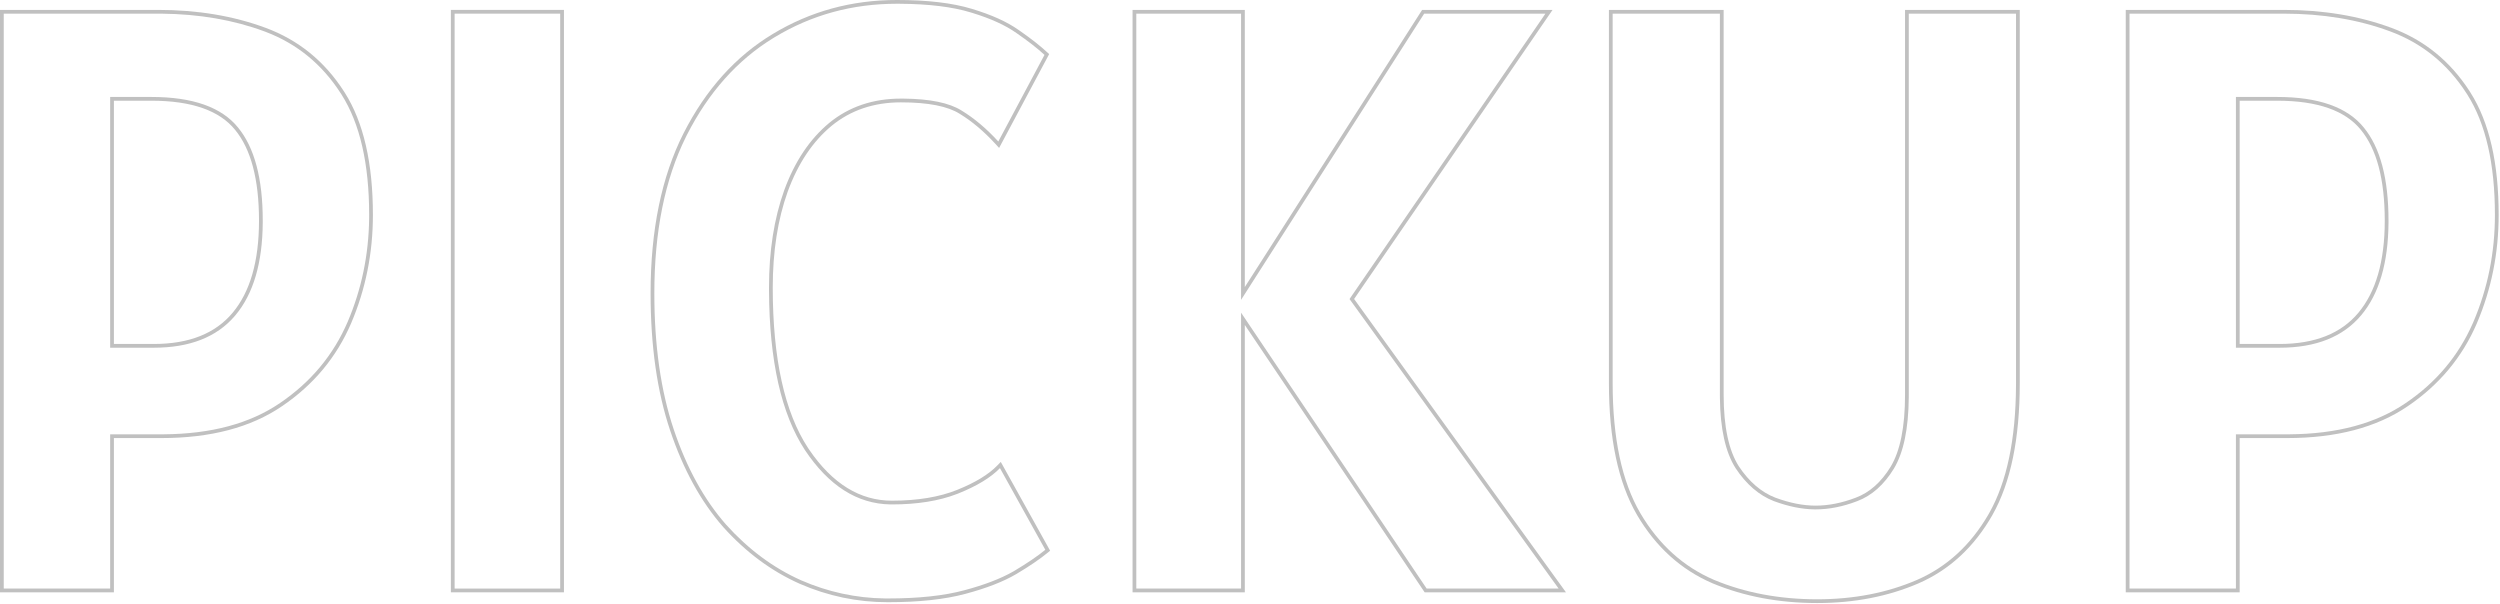
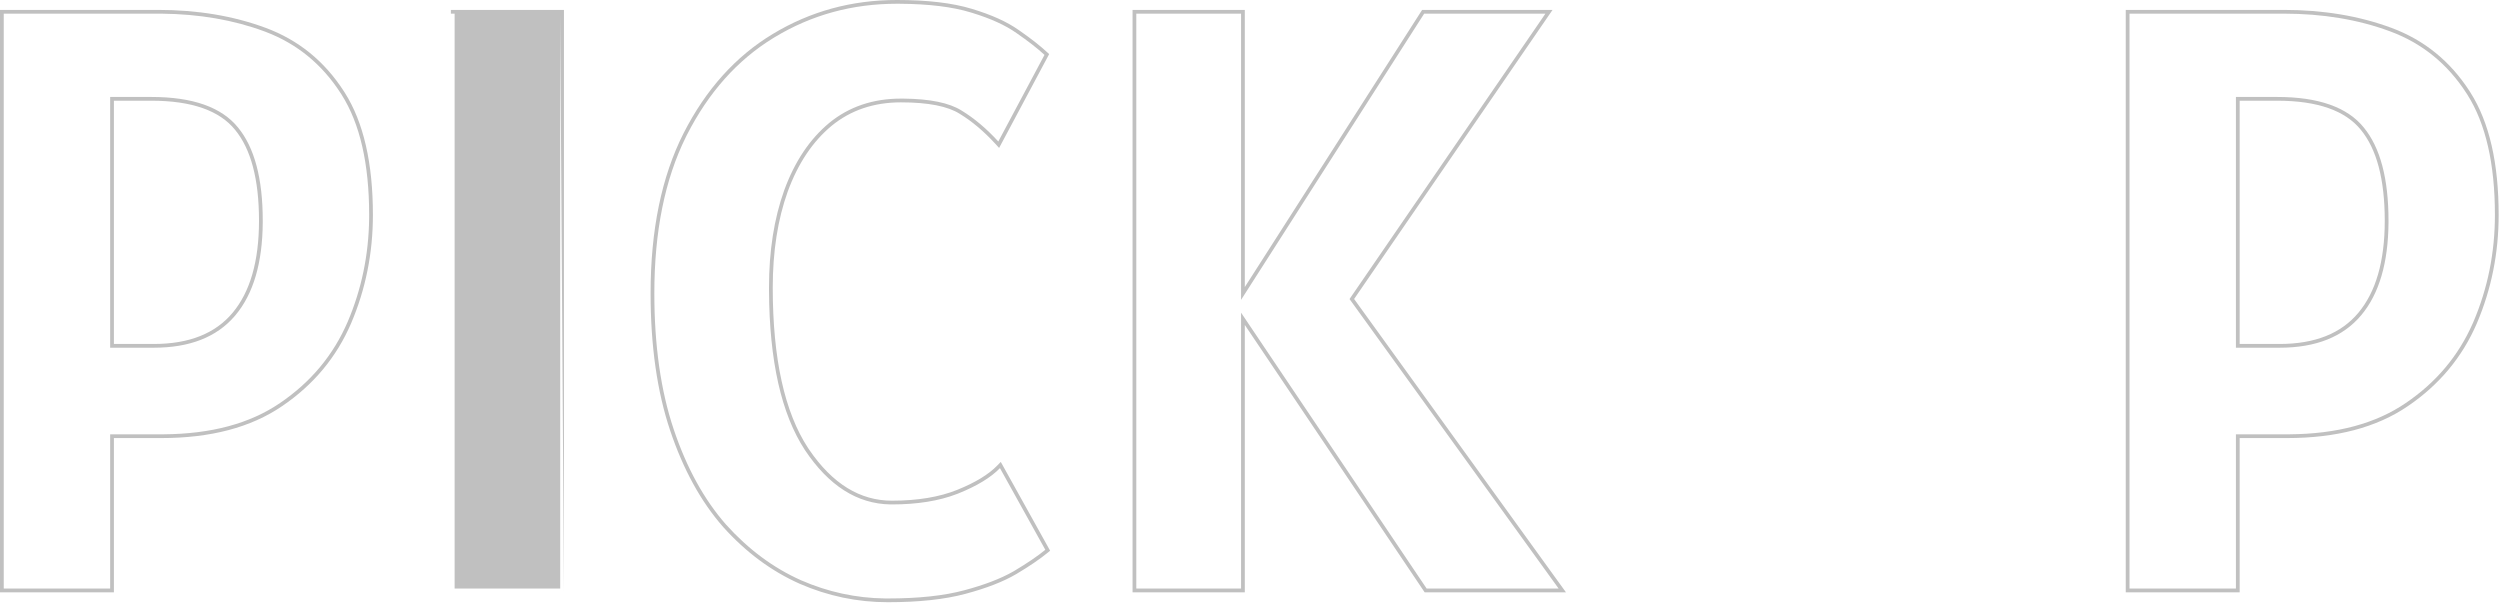
<svg xmlns="http://www.w3.org/2000/svg" width="1727" height="417" viewBox="0 0 1727 417" fill="none">
  <path d="M1723.49 148.461C1723.49 113.124 1717.14 85.425 1704.44 65.364L1703.83 64.415C1690.72 44.092 1673.15 29.847 1651.12 21.68C1629.09 13.512 1604.59 9.429 1577.62 9.429V6.84C1604.85 6.84 1629.66 10.963 1652.02 19.252C1674.59 27.619 1692.6 42.229 1706 63.003L1706.62 63.98C1719.68 84.611 1726.07 112.859 1726.07 148.461C1726.07 174.819 1721.07 199.763 1711.05 223.267L1711.05 223.273C1700.97 246.72 1685.07 265.809 1663.41 280.513L1663.41 280.514C1641.78 295.324 1613.87 302.619 1579.89 302.619H1547.16V409.172H1468.47V6.84H1577.62V9.429H1471.06V406.583H1544.57V300.029H1579.89L1581.47 300.024C1614.37 299.802 1641.19 292.586 1661.95 278.377C1682.89 264.167 1698.31 245.817 1708.2 223.325L1708.67 222.251C1718.55 199.079 1723.49 174.482 1723.49 148.461ZM1647.39 152.45C1647.39 123.644 1641.73 102.897 1630.89 89.706L1630.88 89.699L1630.88 89.692C1620.2 76.523 1601.22 69.568 1573.06 69.568H1547.16V237.61H1574.77V240.2H1544.57V66.98H1573.06C1601.55 66.98 1621.49 74.006 1632.89 88.061C1644.28 101.927 1649.98 123.39 1649.98 152.45L1649.98 153.78C1649.78 181.618 1643.52 202.922 1631.18 217.692C1618.64 232.697 1599.84 240.2 1574.77 240.2V237.61C1599.3 237.61 1617.28 230.29 1629.19 216.032C1641.19 201.665 1647.39 180.604 1647.39 152.45Z" fill="#C0C0C0" />
-   <path d="M1188.1 272.679V9.429H1114.02V264.701C1114.02 302.688 1120.39 332.604 1133.11 354.446C1145.84 376.099 1162.84 391.483 1184.11 400.6C1205.57 409.527 1229.31 413.99 1255.34 413.99C1280.6 413.99 1303.58 409.527 1324.28 400.6C1344.85 391.625 1361.27 376.578 1373.56 355.456L1374.14 354.446C1386.29 332.945 1392.46 303.622 1392.65 266.477L1392.66 264.701V9.429H1318.58V272.679L1318.57 274.781C1318.37 296.338 1314.95 312.637 1308.33 323.677C1301.49 334.883 1293.04 342.385 1282.97 346.184C1273.1 349.982 1263.5 351.882 1254.2 351.882V349.293C1263.14 349.293 1272.42 347.467 1282.04 343.767L1282.06 343.761C1291.47 340.209 1299.5 333.16 1306.11 322.345C1312.59 311.543 1316 295.102 1316 272.679V6.84H1395.25V264.701C1395.25 302.923 1389.04 333.339 1376.39 355.72L1376.39 355.729C1363.79 377.818 1346.77 393.612 1325.32 402.974L1325.31 402.978C1304.24 412.06 1280.91 416.58 1255.34 416.58C1229.01 416.58 1204.93 412.063 1183.12 402.99L1183.1 402.985L1183.09 402.979C1161.27 393.626 1143.86 377.844 1130.88 355.758L1130.88 355.749C1117.83 333.36 1111.44 302.933 1111.44 264.701V6.84H1190.69V272.679C1190.69 294.891 1194.28 311.215 1201.11 322.006C1208.28 332.838 1216.71 340.014 1226.35 343.766C1236.37 347.474 1245.64 349.293 1254.2 349.293V351.882L1253.36 351.876C1244.67 351.761 1235.36 349.864 1225.42 346.184C1215.16 342.195 1206.33 334.597 1198.93 323.392C1191.93 312.352 1188.33 296.142 1188.11 274.764L1188.1 272.679Z" fill="#C0C0C0" />
  <path d="M784.957 9.429V406.583H857.322V215.983L985.528 406.583H1076.7L932.251 206.581L1067.58 9.429H983.818L857.322 207.151V9.429H784.957ZM859.911 198.299L982.401 6.84H1072.5L935.417 206.543L1081.76 409.172H984.149L859.911 224.471V409.172H782.367V6.84H859.911V198.299Z" fill="#C0C0C0" />
  <path d="M531.222 198.603C531.222 173.341 534.736 150.929 541.764 131.365C548.981 111.612 559.332 96.132 572.817 84.926C586.493 73.72 603.017 68.117 622.391 68.117L624.174 68.125C642.442 68.292 655.808 71.043 664.271 76.379C673.008 81.697 681.461 88.82 689.628 97.747L721.537 37.917C716.599 33.358 710.14 28.326 702.163 22.817C694.619 17.481 684.491 12.858 671.777 8.948L670.539 8.572C657.843 4.708 641.493 2.716 621.489 2.595L619.542 2.589C588.773 2.589 560.662 10.281 535.211 25.666L534.03 26.384C509.318 41.566 489.484 63.834 474.526 93.189L473.828 94.582C459.288 123.959 452.019 159.962 452.019 202.591C452.019 238.678 456.482 270.018 465.409 296.608C474.336 323.199 486.397 345.137 501.592 362.421C516.977 379.515 534.261 392.336 553.444 400.883C572.028 408.979 591.325 413.153 611.335 413.406L613.273 413.419C634.546 413.419 652.21 411.519 666.266 407.721C680.066 404.041 691.281 399.736 699.912 394.809L700.739 394.33C709.666 389.012 716.788 384.168 722.106 379.8L690.768 323.39C684.5 329.847 675.003 335.64 662.277 340.769L661.076 341.242C648.587 346.055 633.603 348.461 616.123 348.461V345.872C633.934 345.872 648.972 343.339 661.31 338.367C673.859 333.31 682.99 327.685 688.909 321.586L691.338 319.084L725.419 380.431L723.75 381.801C718.295 386.282 711.053 391.2 702.064 396.555L702.057 396.559L702.05 396.563C693.043 401.85 681.311 406.388 666.933 410.223L666.932 410.222C652.582 414.099 634.675 416.008 613.273 416.008C592.211 416.008 571.916 411.754 552.41 403.257L552.4 403.253L552.391 403.248C532.845 394.54 515.271 381.491 499.667 364.153L499.657 364.142L499.647 364.131C484.182 346.539 471.968 324.28 462.955 297.433C453.918 270.512 449.43 238.883 449.43 202.591C449.43 158.998 456.981 122.104 472.217 92.019L472.22 92.013C487.604 61.821 508.145 38.924 533.876 23.447C559.744 7.812 588.32 0 619.542 0C640.565 2.32004e-05 657.841 2.003 671.282 6.092C684.722 10.124 695.543 14.968 703.635 20.686L705.124 21.722C712.487 26.873 718.552 31.638 723.293 36.015L724.763 37.371L690.189 102.196L687.718 99.494C679.686 90.716 671.419 83.761 662.925 78.591L662.907 78.58L662.891 78.569C654.79 73.463 641.442 70.706 622.391 70.706C603.561 70.706 587.636 76.135 574.472 86.917C561.403 97.777 551.287 112.845 544.195 132.254C537.291 151.48 533.812 173.583 533.812 198.603C533.812 247.951 542.048 284.769 558.163 309.418L558.934 310.561C575.158 334.371 594.222 345.872 616.123 345.872V348.461L615.03 348.452C592.135 348.067 572.462 335.533 556.009 310.854C539.743 285.987 531.482 249.342 531.228 200.917L531.222 198.603Z" fill="#C0C0C0" />
-   <path d="M386.985 9.429H314.051V406.583H386.985V9.429ZM389.574 409.172H311.461V6.84H389.574V409.172Z" fill="#C0C0C0" />
+   <path d="M386.985 9.429H314.051V406.583H386.985V9.429ZH311.461V6.84H389.574V409.172Z" fill="#C0C0C0" />
  <path d="M255.014 148.461C255.014 113.124 248.664 85.425 235.965 65.364L235.355 64.415C222.455 44.41 205.229 30.294 183.678 22.067L182.648 21.68C161.304 13.768 137.643 9.688 111.664 9.44L109.144 9.429V6.84C136.377 6.84 161.188 10.963 183.548 19.252C206.118 27.619 224.127 42.229 237.525 63.003L238.152 63.98C251.213 84.611 257.602 112.86 257.603 148.461C257.603 174.819 252.598 199.763 242.58 223.267L242.577 223.273C232.501 246.72 216.602 265.809 194.937 280.513C173.306 295.323 145.4 302.619 111.423 302.619H78.684V409.172H0V6.84H109.144V9.429H2.59V406.583H76.095V300.029H111.423L112.994 300.024C145.894 299.802 172.721 292.586 193.475 278.377C214.747 263.942 230.322 245.233 240.198 222.251C249.766 199.803 254.7 176.018 254.999 150.896L255.014 148.461ZM178.919 152.45C178.919 123.644 173.256 102.897 162.414 89.706L162.408 89.699L162.403 89.692C151.725 76.523 132.744 69.568 104.585 69.568H78.684V237.61H106.294V240.2H76.095V66.98H104.585C133.075 66.98 153.018 74.007 164.414 88.061C175.81 101.927 181.509 123.39 181.509 152.45L181.504 153.78C181.311 181.618 175.045 202.922 162.705 217.692L162.112 218.391C149.58 232.93 130.973 240.2 106.294 240.2V237.61C130.832 237.61 148.806 230.29 160.718 216.032C172.72 201.665 178.919 180.604 178.919 152.45Z" fill="#C0C0C0" />
</svg>